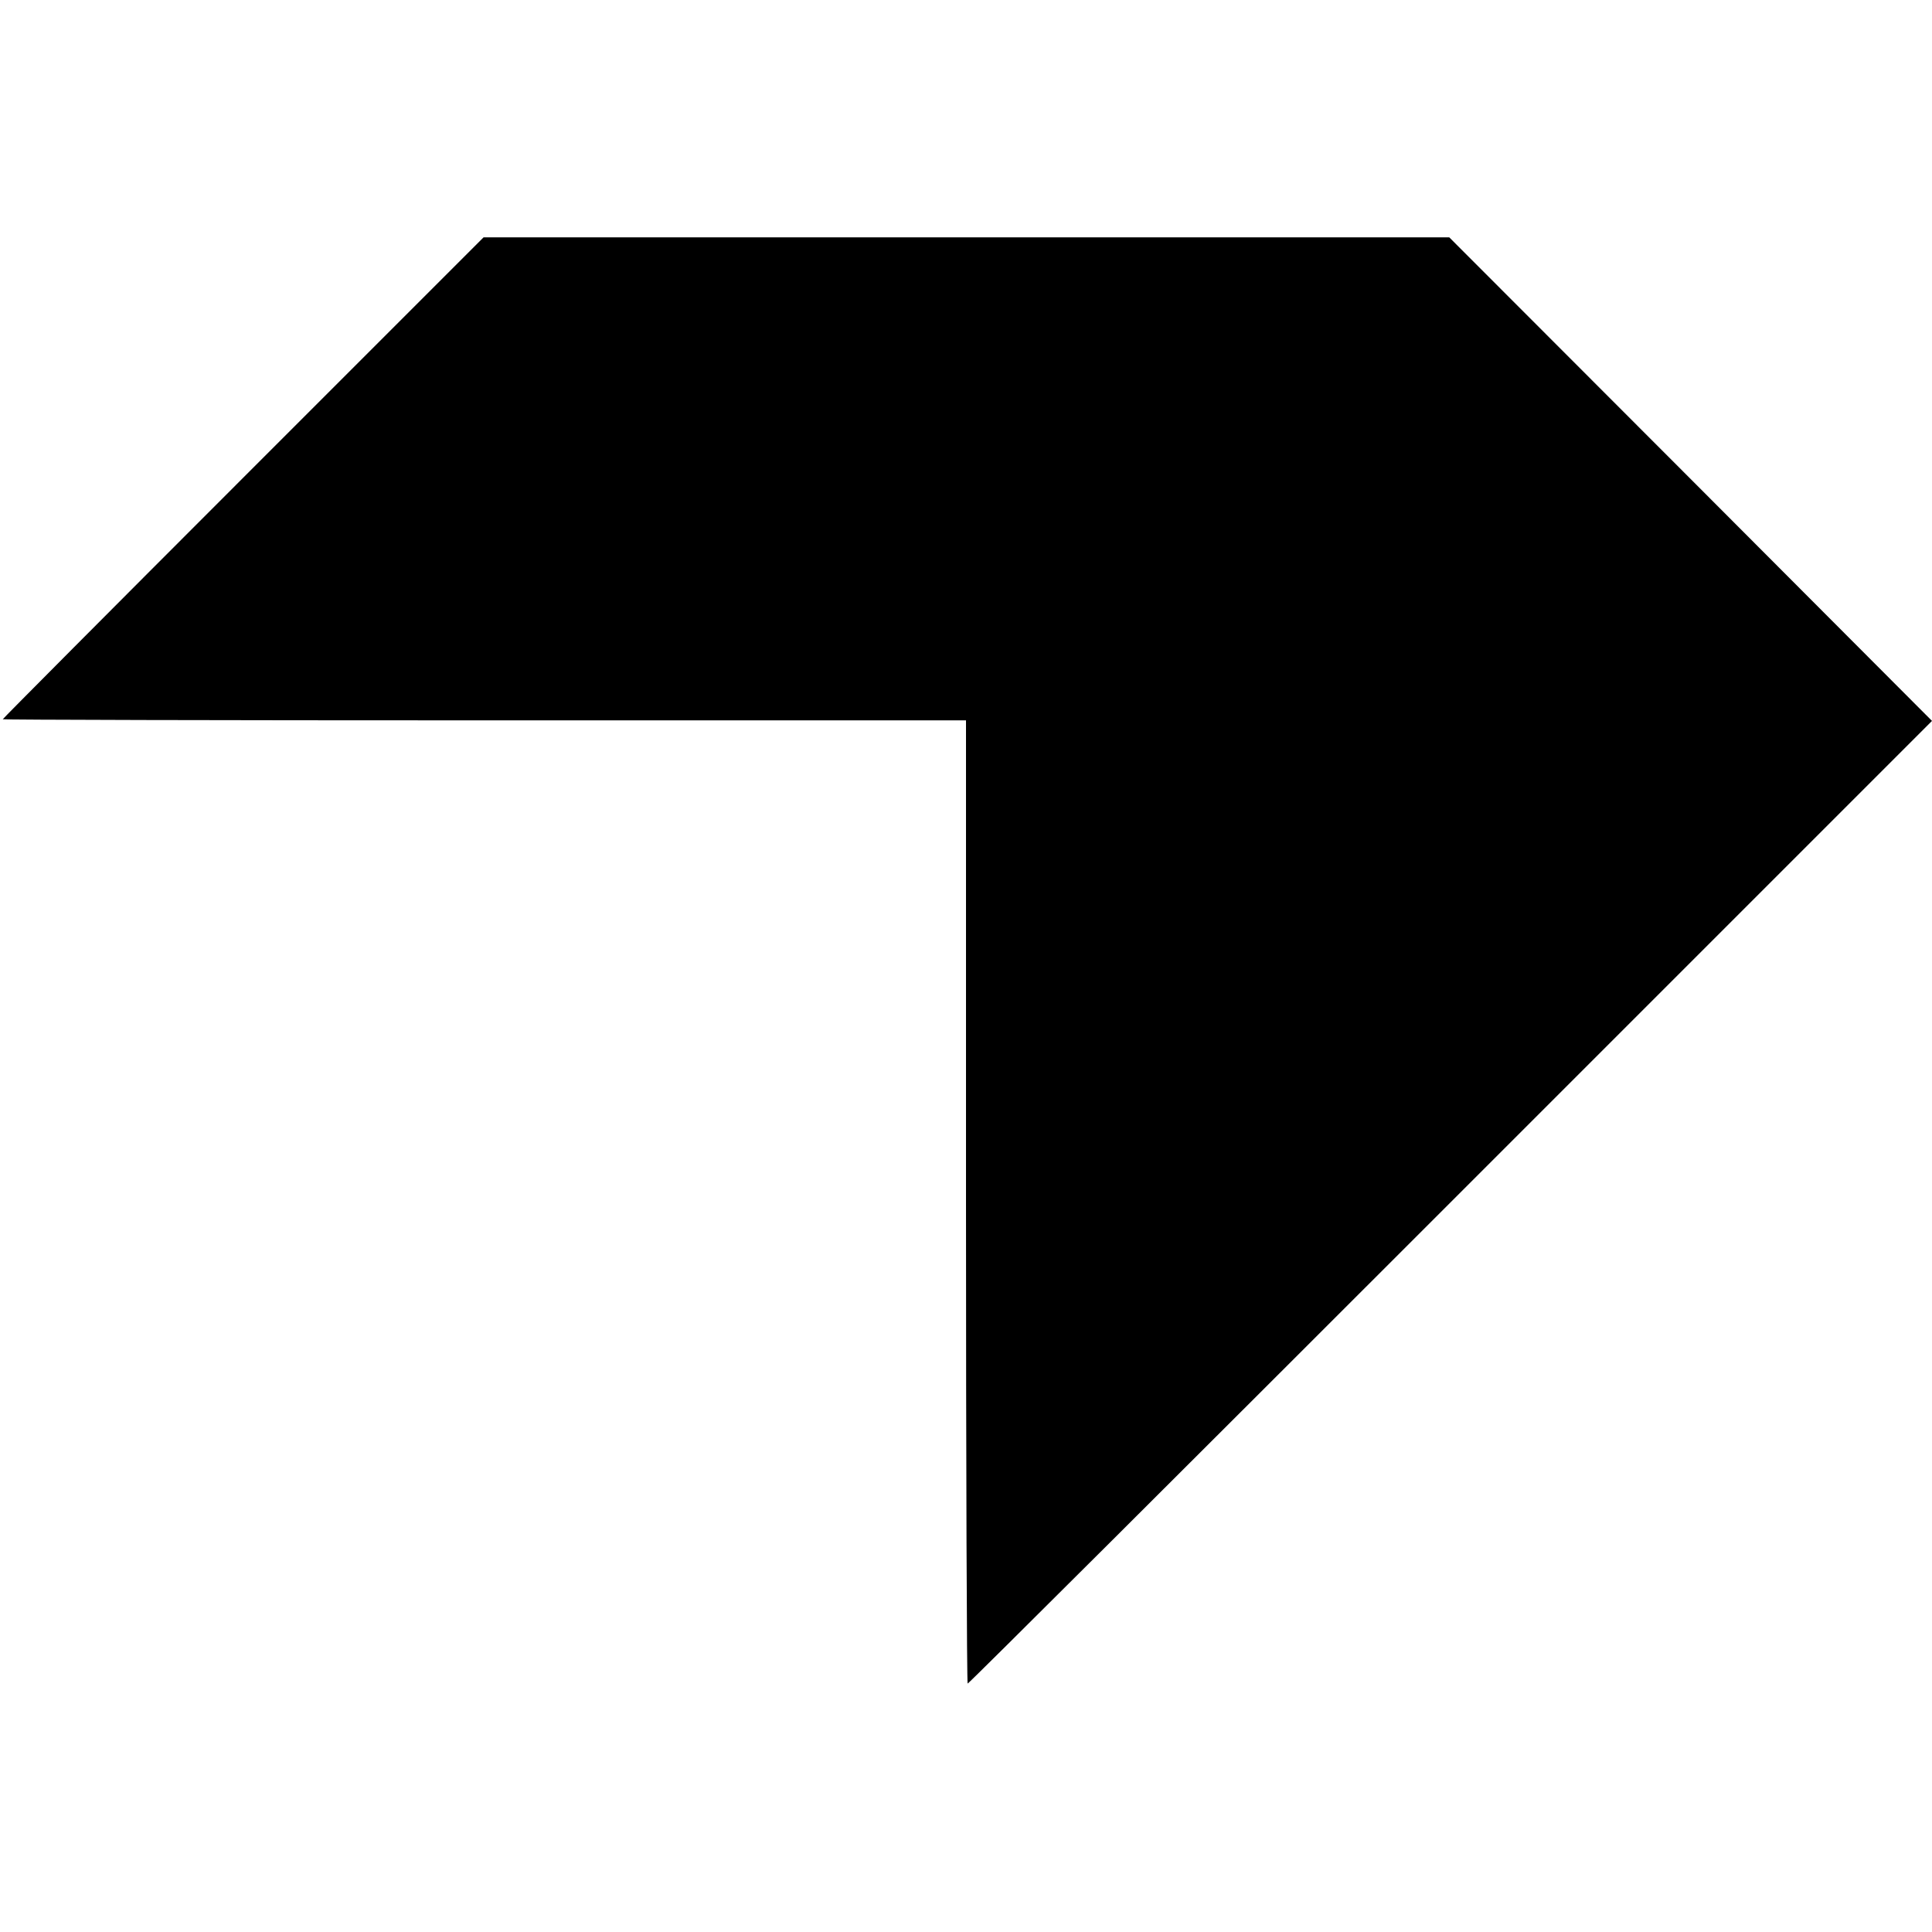
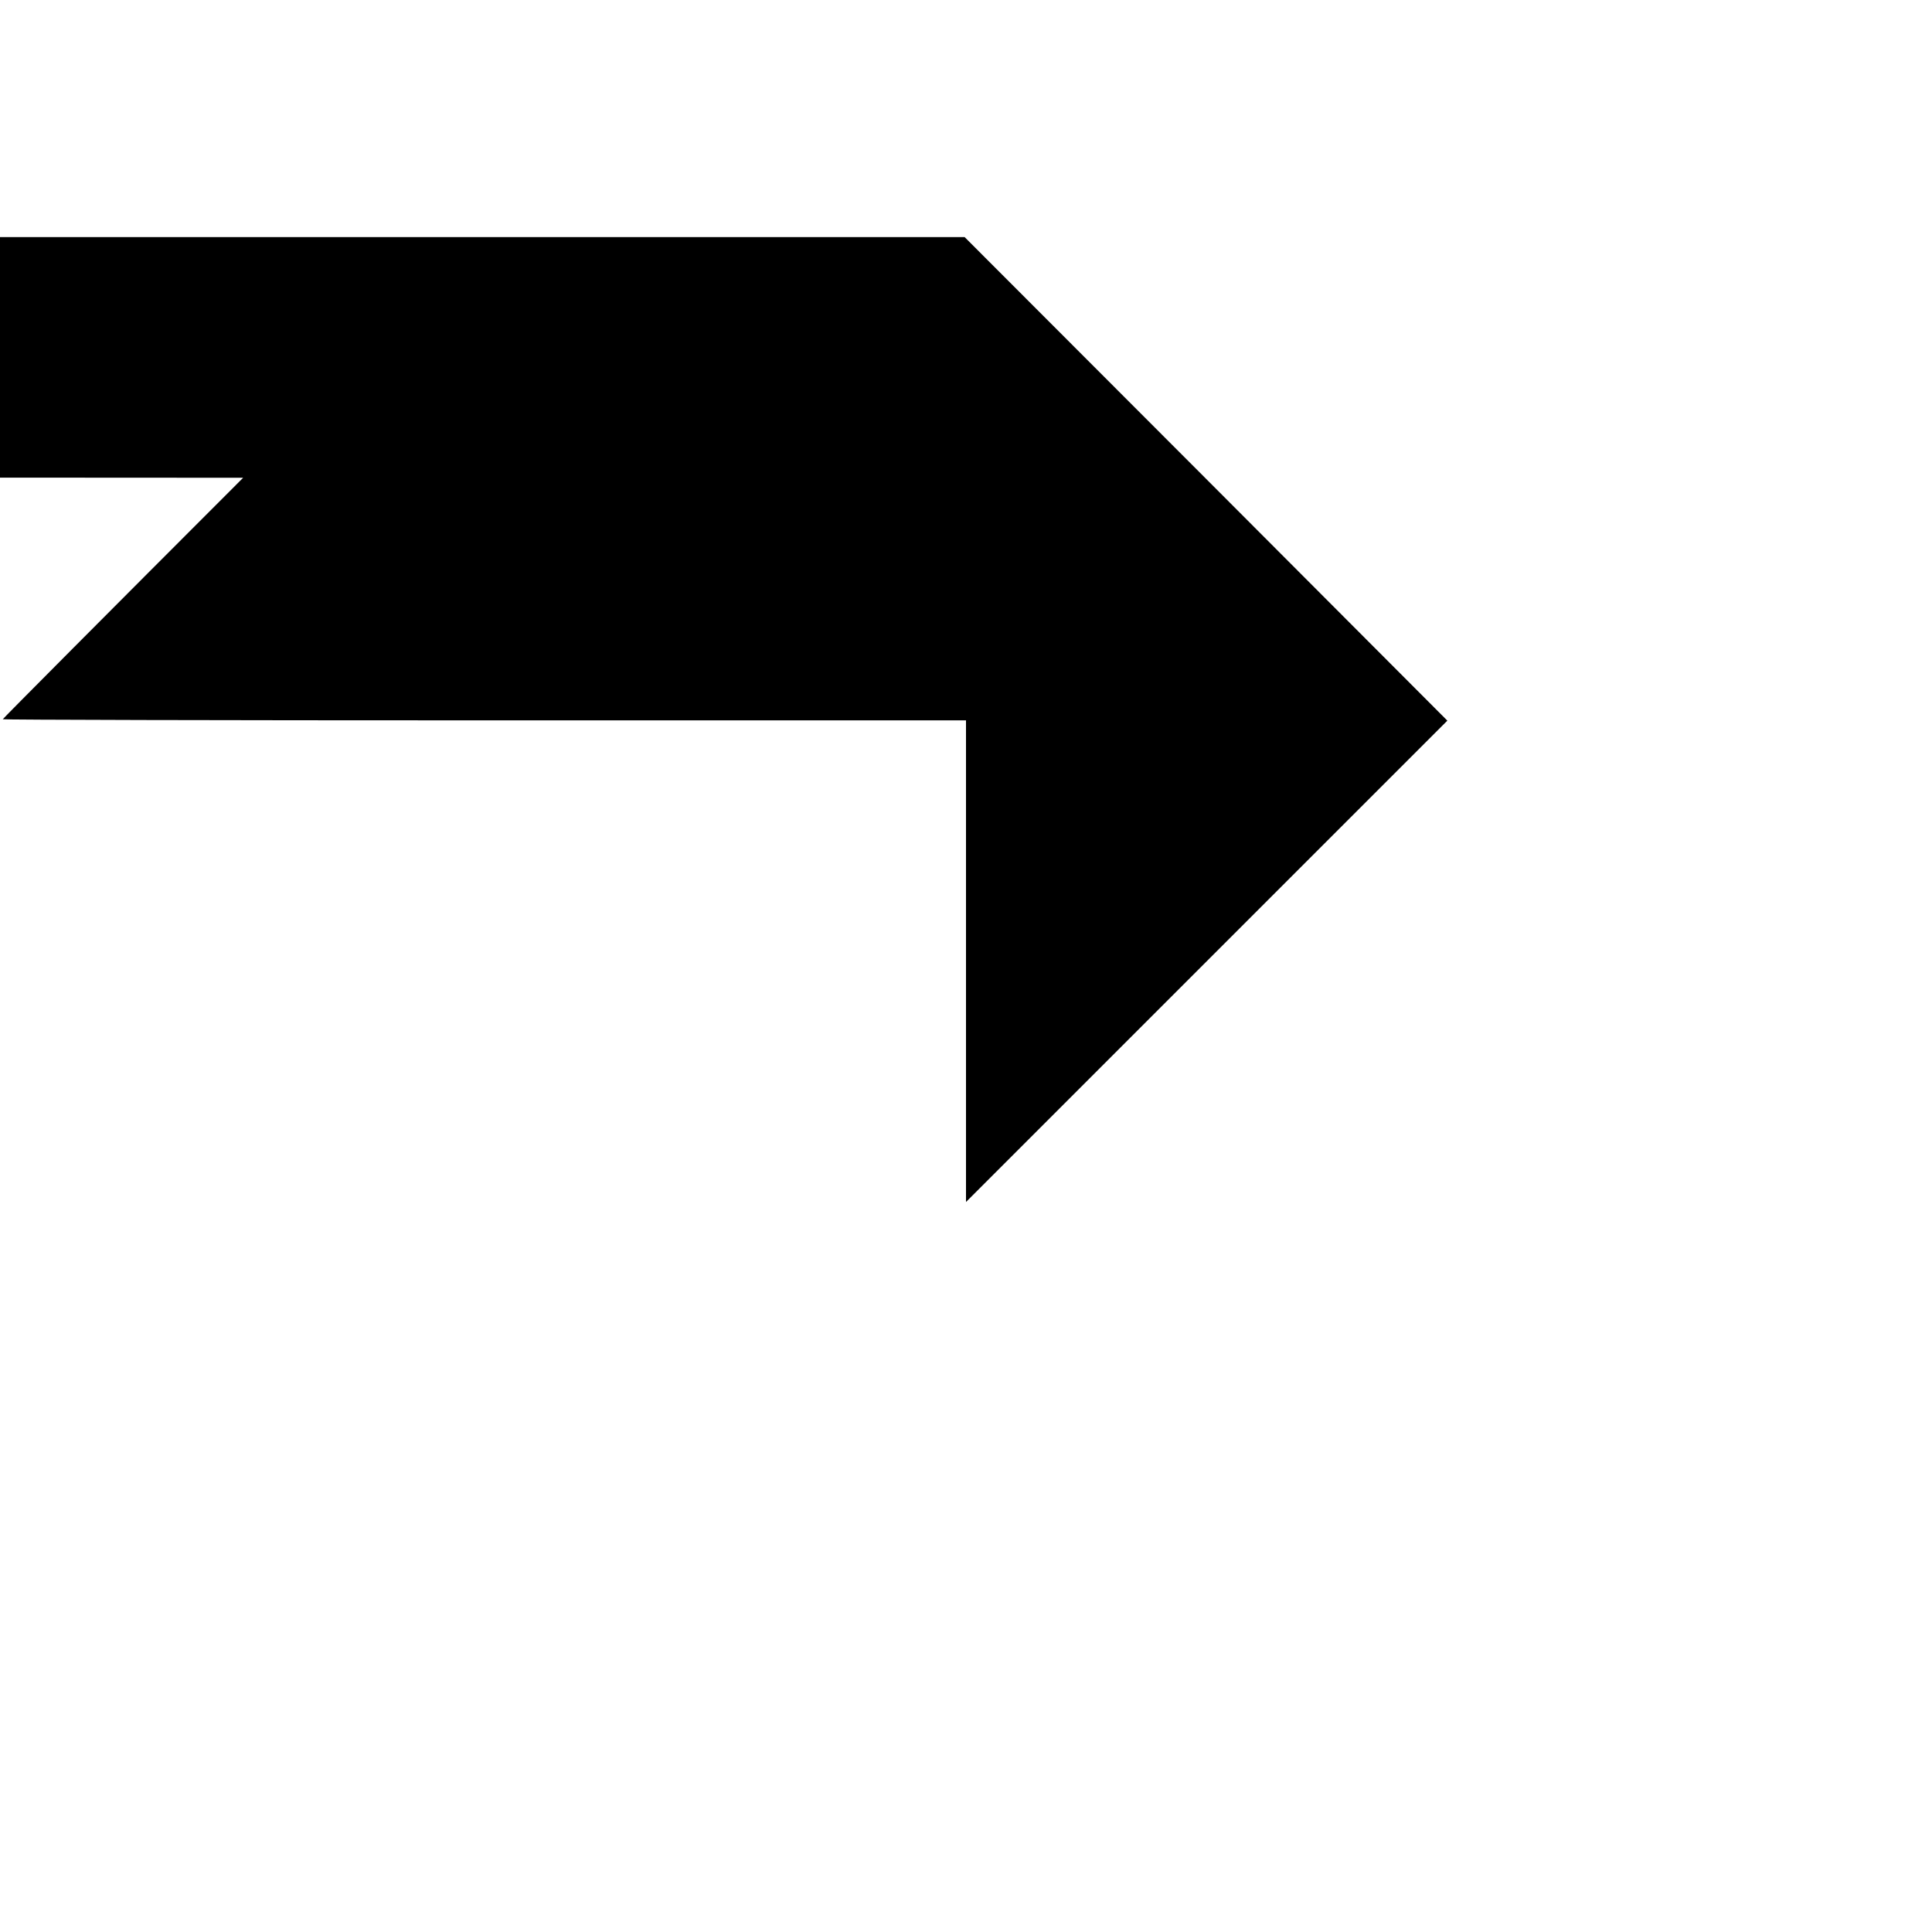
<svg xmlns="http://www.w3.org/2000/svg" version="1.0" width="700pt" height="700pt" viewBox="0 0 700 700" preserveAspectRatio="xMidYMid meet">
  <g transform="translate(0,700) scale(0.1,-0.1)" fill="#000000" stroke="none">
-     <path d="M881 5269 c-479 -479 -871 -873 -871 -875 0 -2 785 -4 1745 -4 l1745 0 0 -1745 c0 -960 3 -1745 6 -1745 4 0 791 785 1750 1744 l1744 1744 -874 876 -875 876 -1749 0 -1750 0 -871 -871z" />
+     <path d="M881 5269 c-479 -479 -871 -873 -871 -875 0 -2 785 -4 1745 -4 l1745 0 0 -1745 l1744 1744 -874 876 -875 876 -1749 0 -1750 0 -871 -871z" />
  </g>
</svg>